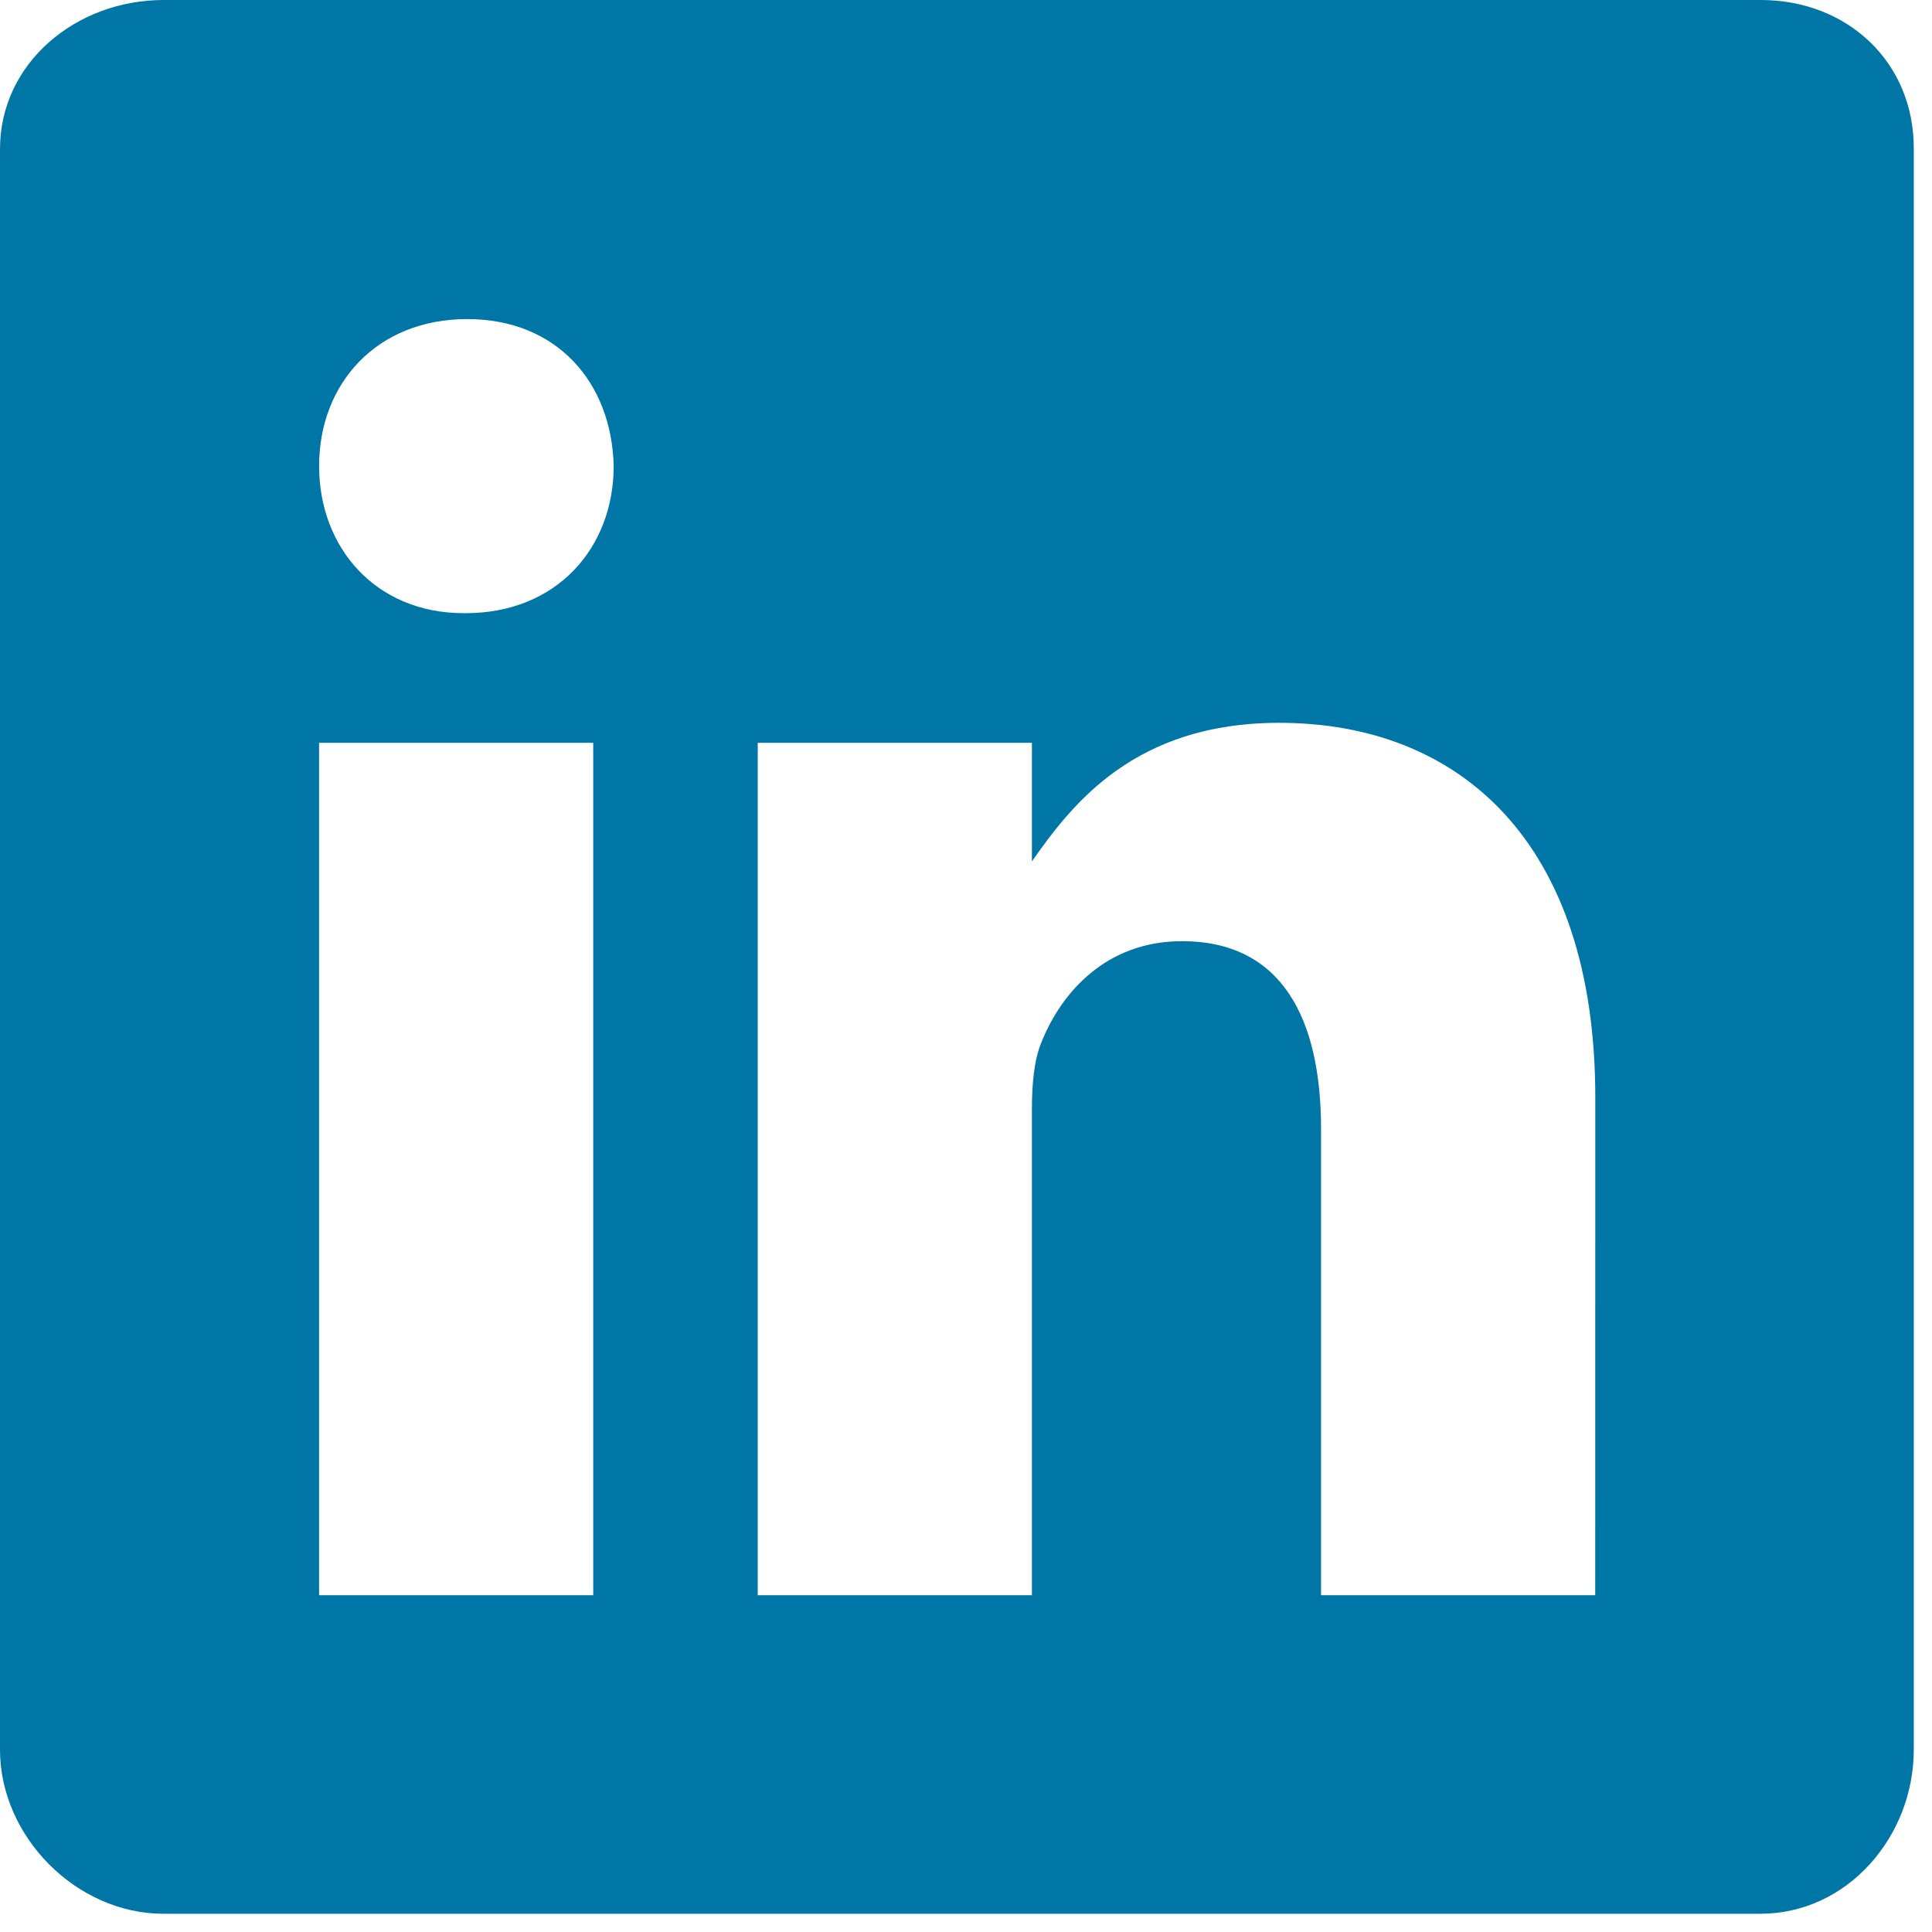
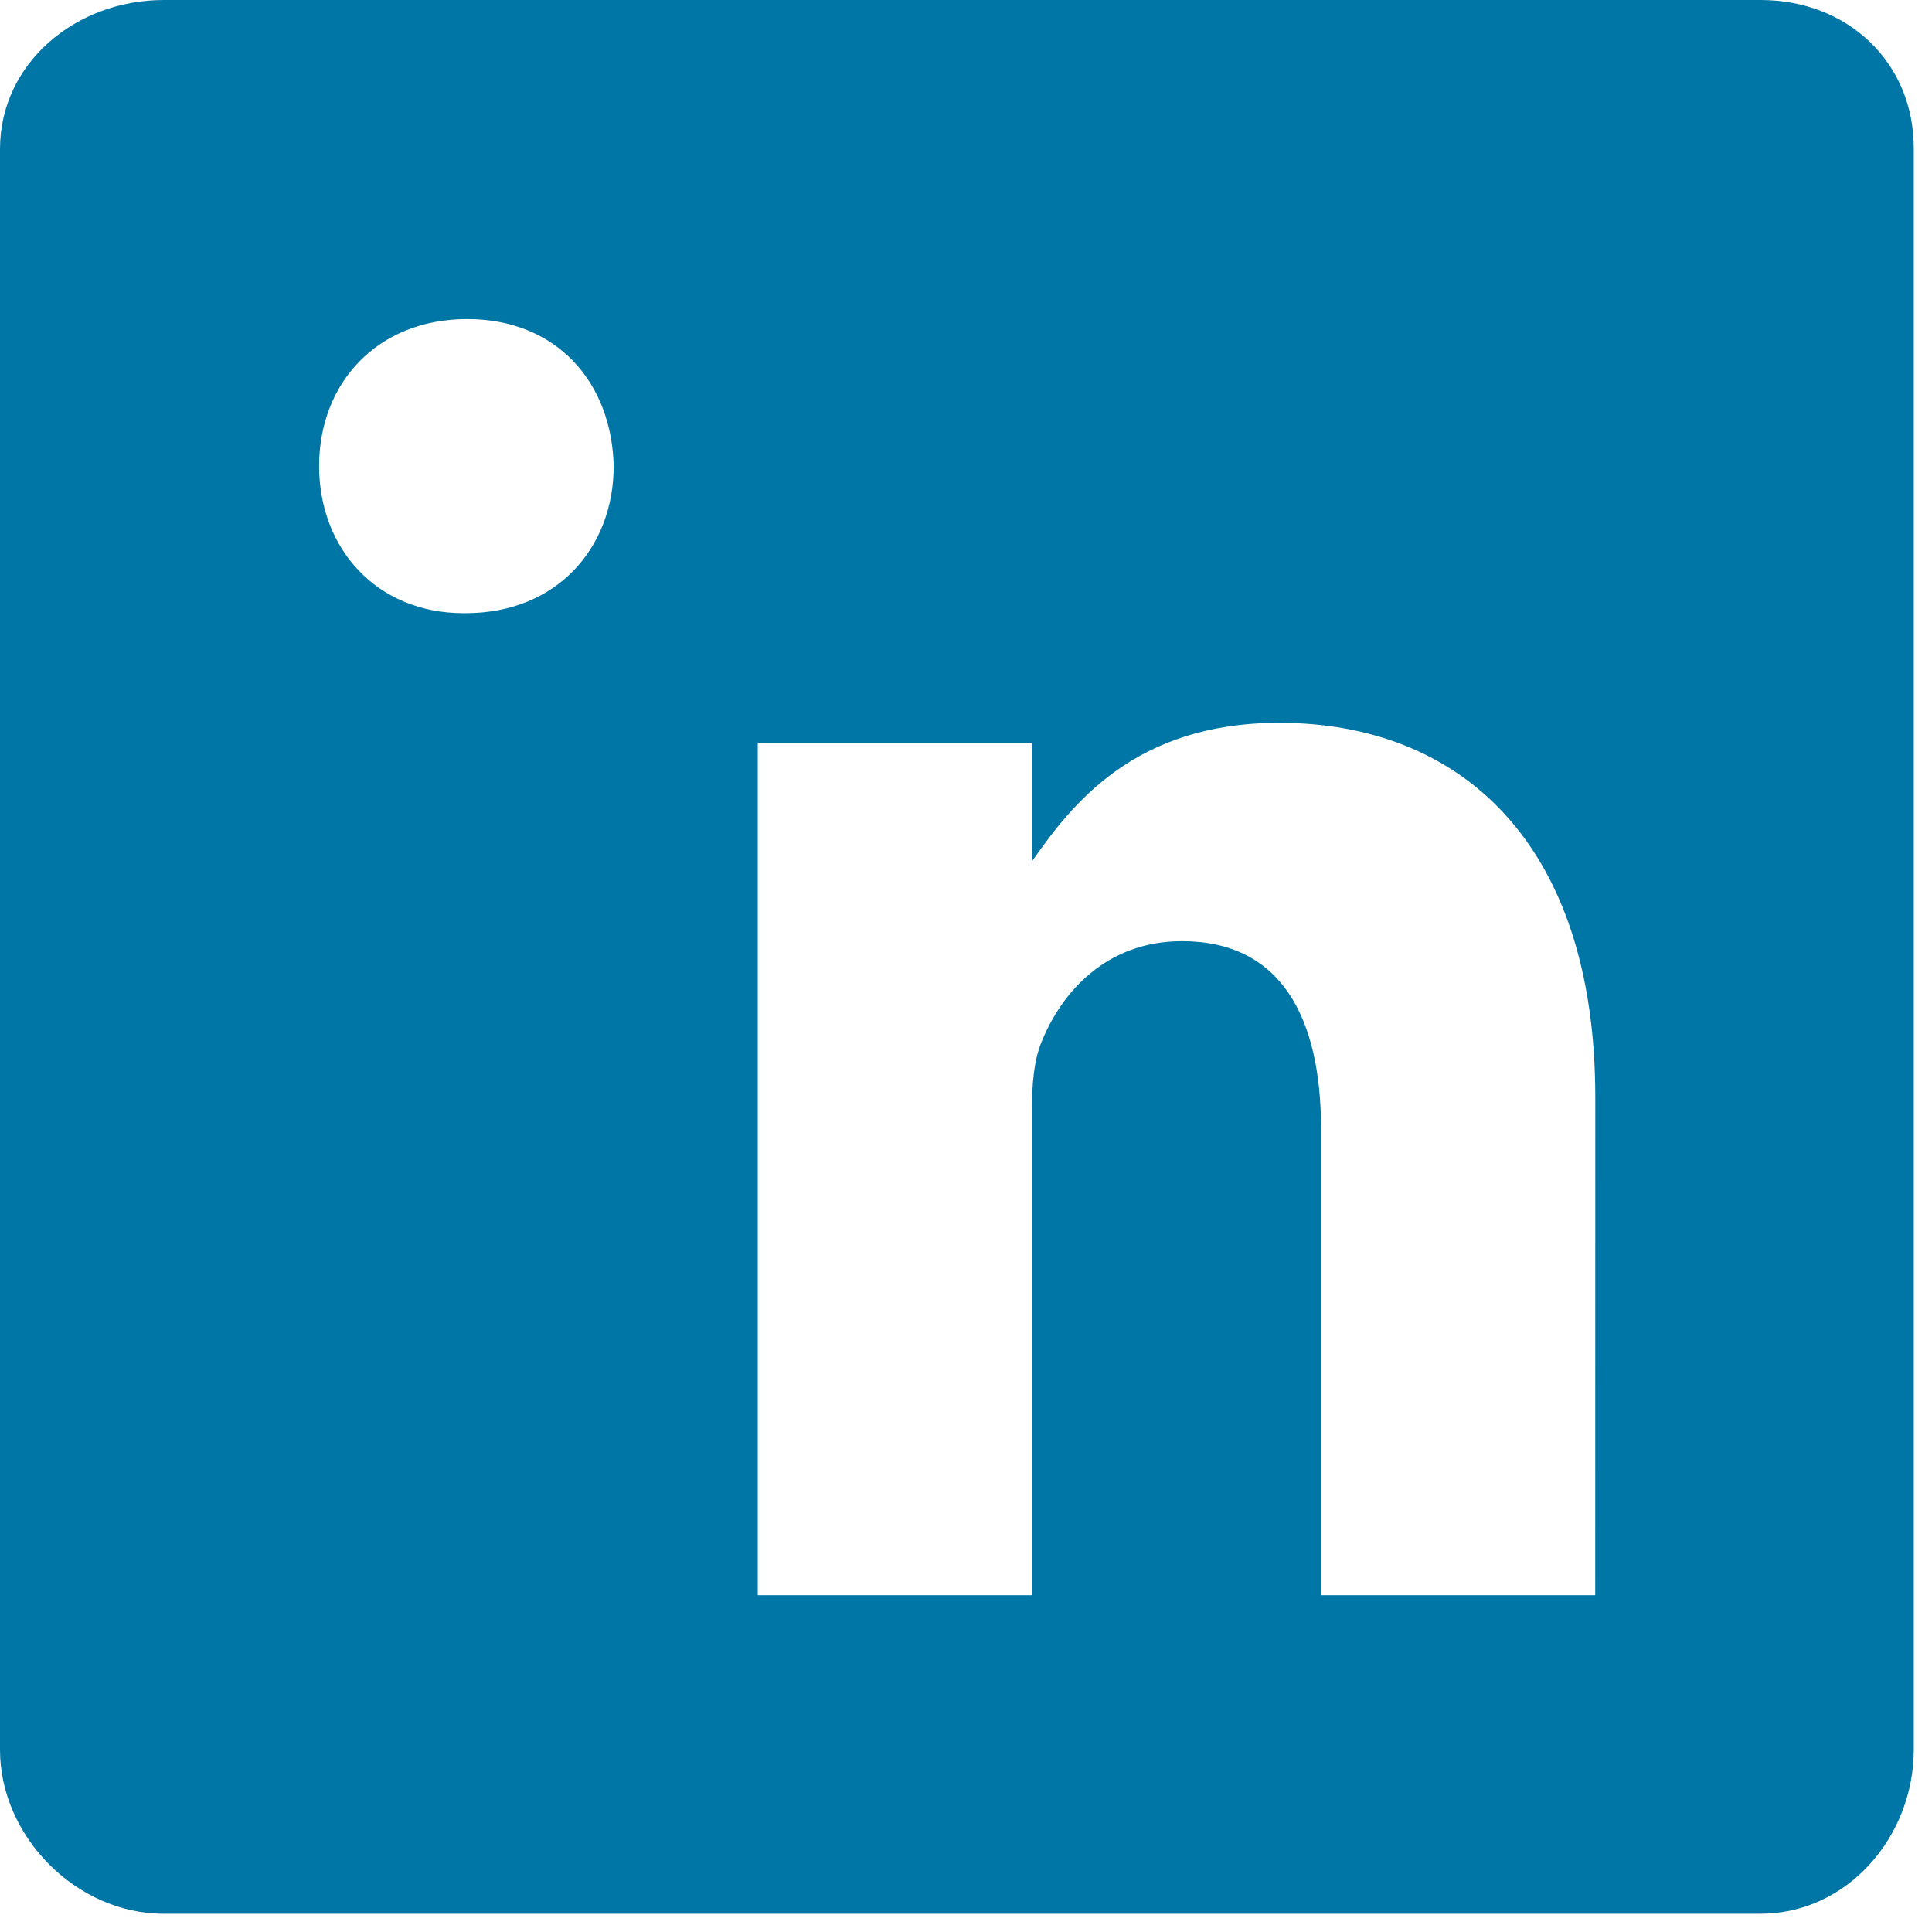
<svg xmlns="http://www.w3.org/2000/svg" fill="none" height="100%" overflow="visible" preserveAspectRatio="none" style="display: block;" viewBox="0 0 53 53" width="100%">
-   <path d="M48.301 0H4.486C2.092 0 0 1.723 0 4.089V48.001C0 50.38 2.092 52.5 4.486 52.5H48.288C50.695 52.5 52.5 50.366 52.5 48.001V4.089C52.514 1.723 50.695 0 48.301 0ZM16.274 43.761H8.753V20.377H16.274V43.761ZM12.773 16.821H12.72C10.312 16.821 8.754 15.029 8.754 12.786C8.754 10.502 10.354 8.753 12.815 8.753C15.275 8.753 16.781 10.489 16.835 12.786C16.834 15.029 15.275 16.821 12.773 16.821ZM43.761 43.761H36.24V30.975C36.24 27.912 35.146 25.819 32.425 25.819C30.346 25.819 29.115 27.225 28.568 28.595C28.363 29.087 28.308 29.757 28.308 30.442V43.761H20.787V20.377H28.308V23.631C29.402 22.072 31.112 19.829 35.091 19.829C40.028 19.829 43.763 23.084 43.763 30.1L43.761 43.761Z" fill="#0076A6" id="Vector" />
+   <path d="M48.301 0H4.486C2.092 0 0 1.723 0 4.089V48.001C0 50.38 2.092 52.5 4.486 52.5H48.288C50.695 52.5 52.5 50.366 52.5 48.001V4.089C52.514 1.723 50.695 0 48.301 0ZM16.274 43.761H8.753H16.274V43.761ZM12.773 16.821H12.72C10.312 16.821 8.754 15.029 8.754 12.786C8.754 10.502 10.354 8.753 12.815 8.753C15.275 8.753 16.781 10.489 16.835 12.786C16.834 15.029 15.275 16.821 12.773 16.821ZM43.761 43.761H36.24V30.975C36.24 27.912 35.146 25.819 32.425 25.819C30.346 25.819 29.115 27.225 28.568 28.595C28.363 29.087 28.308 29.757 28.308 30.442V43.761H20.787V20.377H28.308V23.631C29.402 22.072 31.112 19.829 35.091 19.829C40.028 19.829 43.763 23.084 43.763 30.1L43.761 43.761Z" fill="#0076A6" id="Vector" />
</svg>